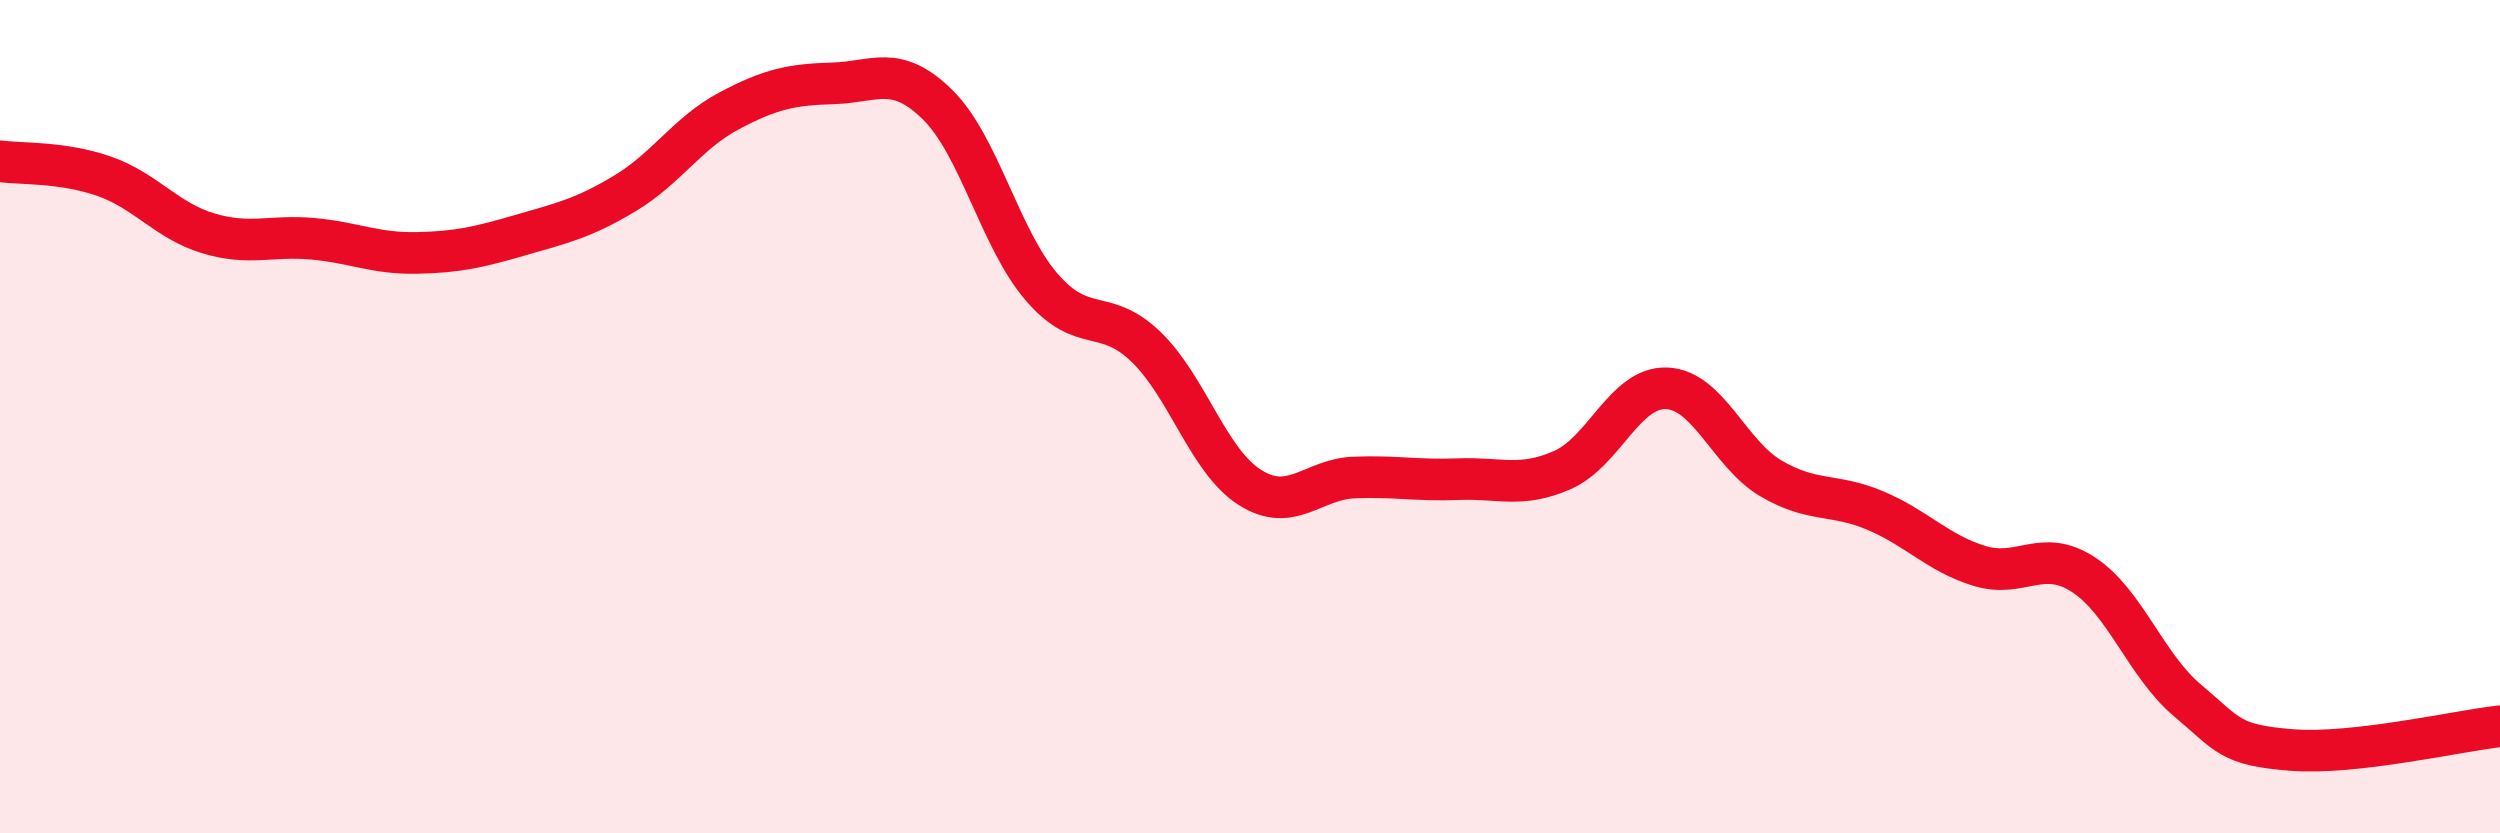
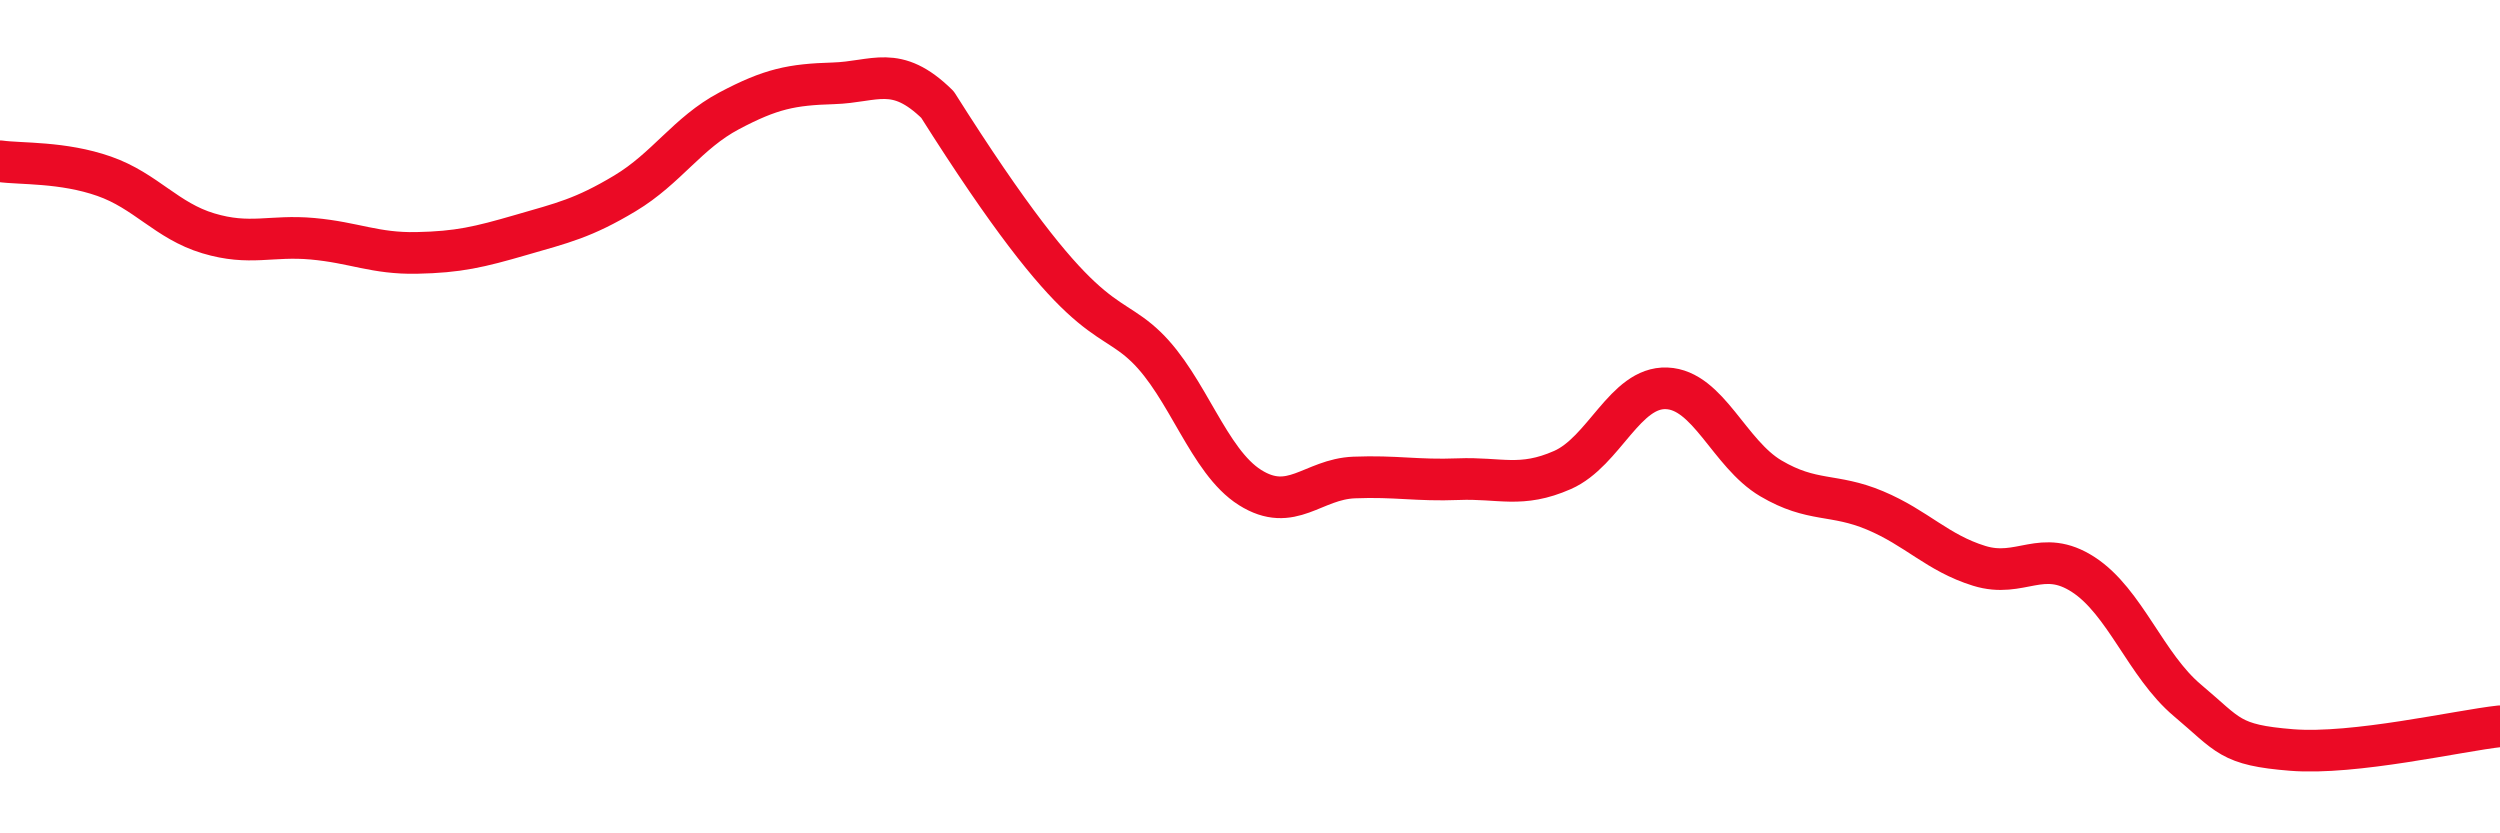
<svg xmlns="http://www.w3.org/2000/svg" width="60" height="20" viewBox="0 0 60 20">
-   <path d="M 0,3.87 C 0.5,3.94 1.5,3.88 2.5,4.23 C 3.5,4.58 4,5.3 5,5.6 C 6,5.9 6.5,5.64 7.5,5.73 C 8.5,5.82 9,6.09 10,6.07 C 11,6.05 11.5,5.93 12.5,5.64 C 13.5,5.35 14,5.24 15,4.64 C 16,4.04 16.5,3.19 17.5,2.66 C 18.5,2.13 19,2.03 20,2 C 21,1.97 21.5,1.53 22.5,2.51 C 23.5,3.49 24,5.73 25,6.89 C 26,8.05 26.5,7.36 27.5,8.32 C 28.5,9.28 29,11.07 30,11.7 C 31,12.33 31.5,11.5 32.5,11.46 C 33.5,11.42 34,11.54 35,11.5 C 36,11.46 36.5,11.72 37.5,11.28 C 38.5,10.84 39,9.28 40,9.32 C 41,9.36 41.5,10.89 42.5,11.48 C 43.5,12.07 44,11.83 45,12.25 C 46,12.67 46.5,13.27 47.5,13.58 C 48.5,13.89 49,13.14 50,13.79 C 51,14.44 51.5,15.97 52.5,16.81 C 53.5,17.65 53.5,17.88 55,18 C 56.5,18.12 59,17.54 60,17.43L60 20L0 20Z" fill="#EB0A25" opacity="0.1" stroke-linecap="round" stroke-linejoin="round" />
-   <path d="M 0,3.87 C 0.5,3.94 1.5,3.88 2.5,4.23 C 3.5,4.58 4,5.3 5,5.6 C 6,5.9 6.5,5.64 7.5,5.73 C 8.5,5.82 9,6.09 10,6.07 C 11,6.05 11.5,5.93 12.5,5.64 C 13.5,5.35 14,5.24 15,4.64 C 16,4.04 16.5,3.19 17.5,2.66 C 18.5,2.13 19,2.03 20,2 C 21,1.97 21.5,1.53 22.5,2.51 C 23.5,3.49 24,5.73 25,6.89 C 26,8.05 26.5,7.36 27.5,8.32 C 28.5,9.28 29,11.07 30,11.7 C 31,12.33 31.5,11.5 32.5,11.46 C 33.5,11.42 34,11.54 35,11.5 C 36,11.46 36.5,11.72 37.5,11.28 C 38.5,10.84 39,9.28 40,9.32 C 41,9.36 41.5,10.89 42.5,11.48 C 43.5,12.07 44,11.83 45,12.25 C 46,12.67 46.5,13.27 47.5,13.58 C 48.5,13.89 49,13.14 50,13.79 C 51,14.44 51.5,15.97 52.5,16.81 C 53.5,17.65 53.5,17.88 55,18 C 56.5,18.12 59,17.54 60,17.43" stroke="#EB0A25" stroke-width="1" fill="none" stroke-linecap="round" stroke-linejoin="round" />
+   <path d="M 0,3.87 C 0.5,3.94 1.5,3.88 2.5,4.23 C 3.5,4.58 4,5.3 5,5.6 C 6,5.9 6.5,5.64 7.5,5.73 C 8.5,5.82 9,6.09 10,6.07 C 11,6.05 11.5,5.93 12.5,5.64 C 13.5,5.35 14,5.24 15,4.64 C 16,4.04 16.5,3.19 17.5,2.66 C 18.5,2.13 19,2.03 20,2 C 21,1.97 21.5,1.53 22.5,2.51 C 26,8.05 26.5,7.36 27.5,8.32 C 28.5,9.28 29,11.07 30,11.7 C 31,12.33 31.5,11.5 32.5,11.46 C 33.5,11.42 34,11.54 35,11.5 C 36,11.46 36.5,11.72 37.5,11.28 C 38.5,10.84 39,9.28 40,9.32 C 41,9.36 41.5,10.89 42.5,11.48 C 43.5,12.07 44,11.83 45,12.25 C 46,12.67 46.5,13.27 47.5,13.58 C 48.5,13.89 49,13.14 50,13.79 C 51,14.44 51.5,15.97 52.5,16.81 C 53.5,17.65 53.5,17.88 55,18 C 56.5,18.12 59,17.54 60,17.43" stroke="#EB0A25" stroke-width="1" fill="none" stroke-linecap="round" stroke-linejoin="round" />
</svg>